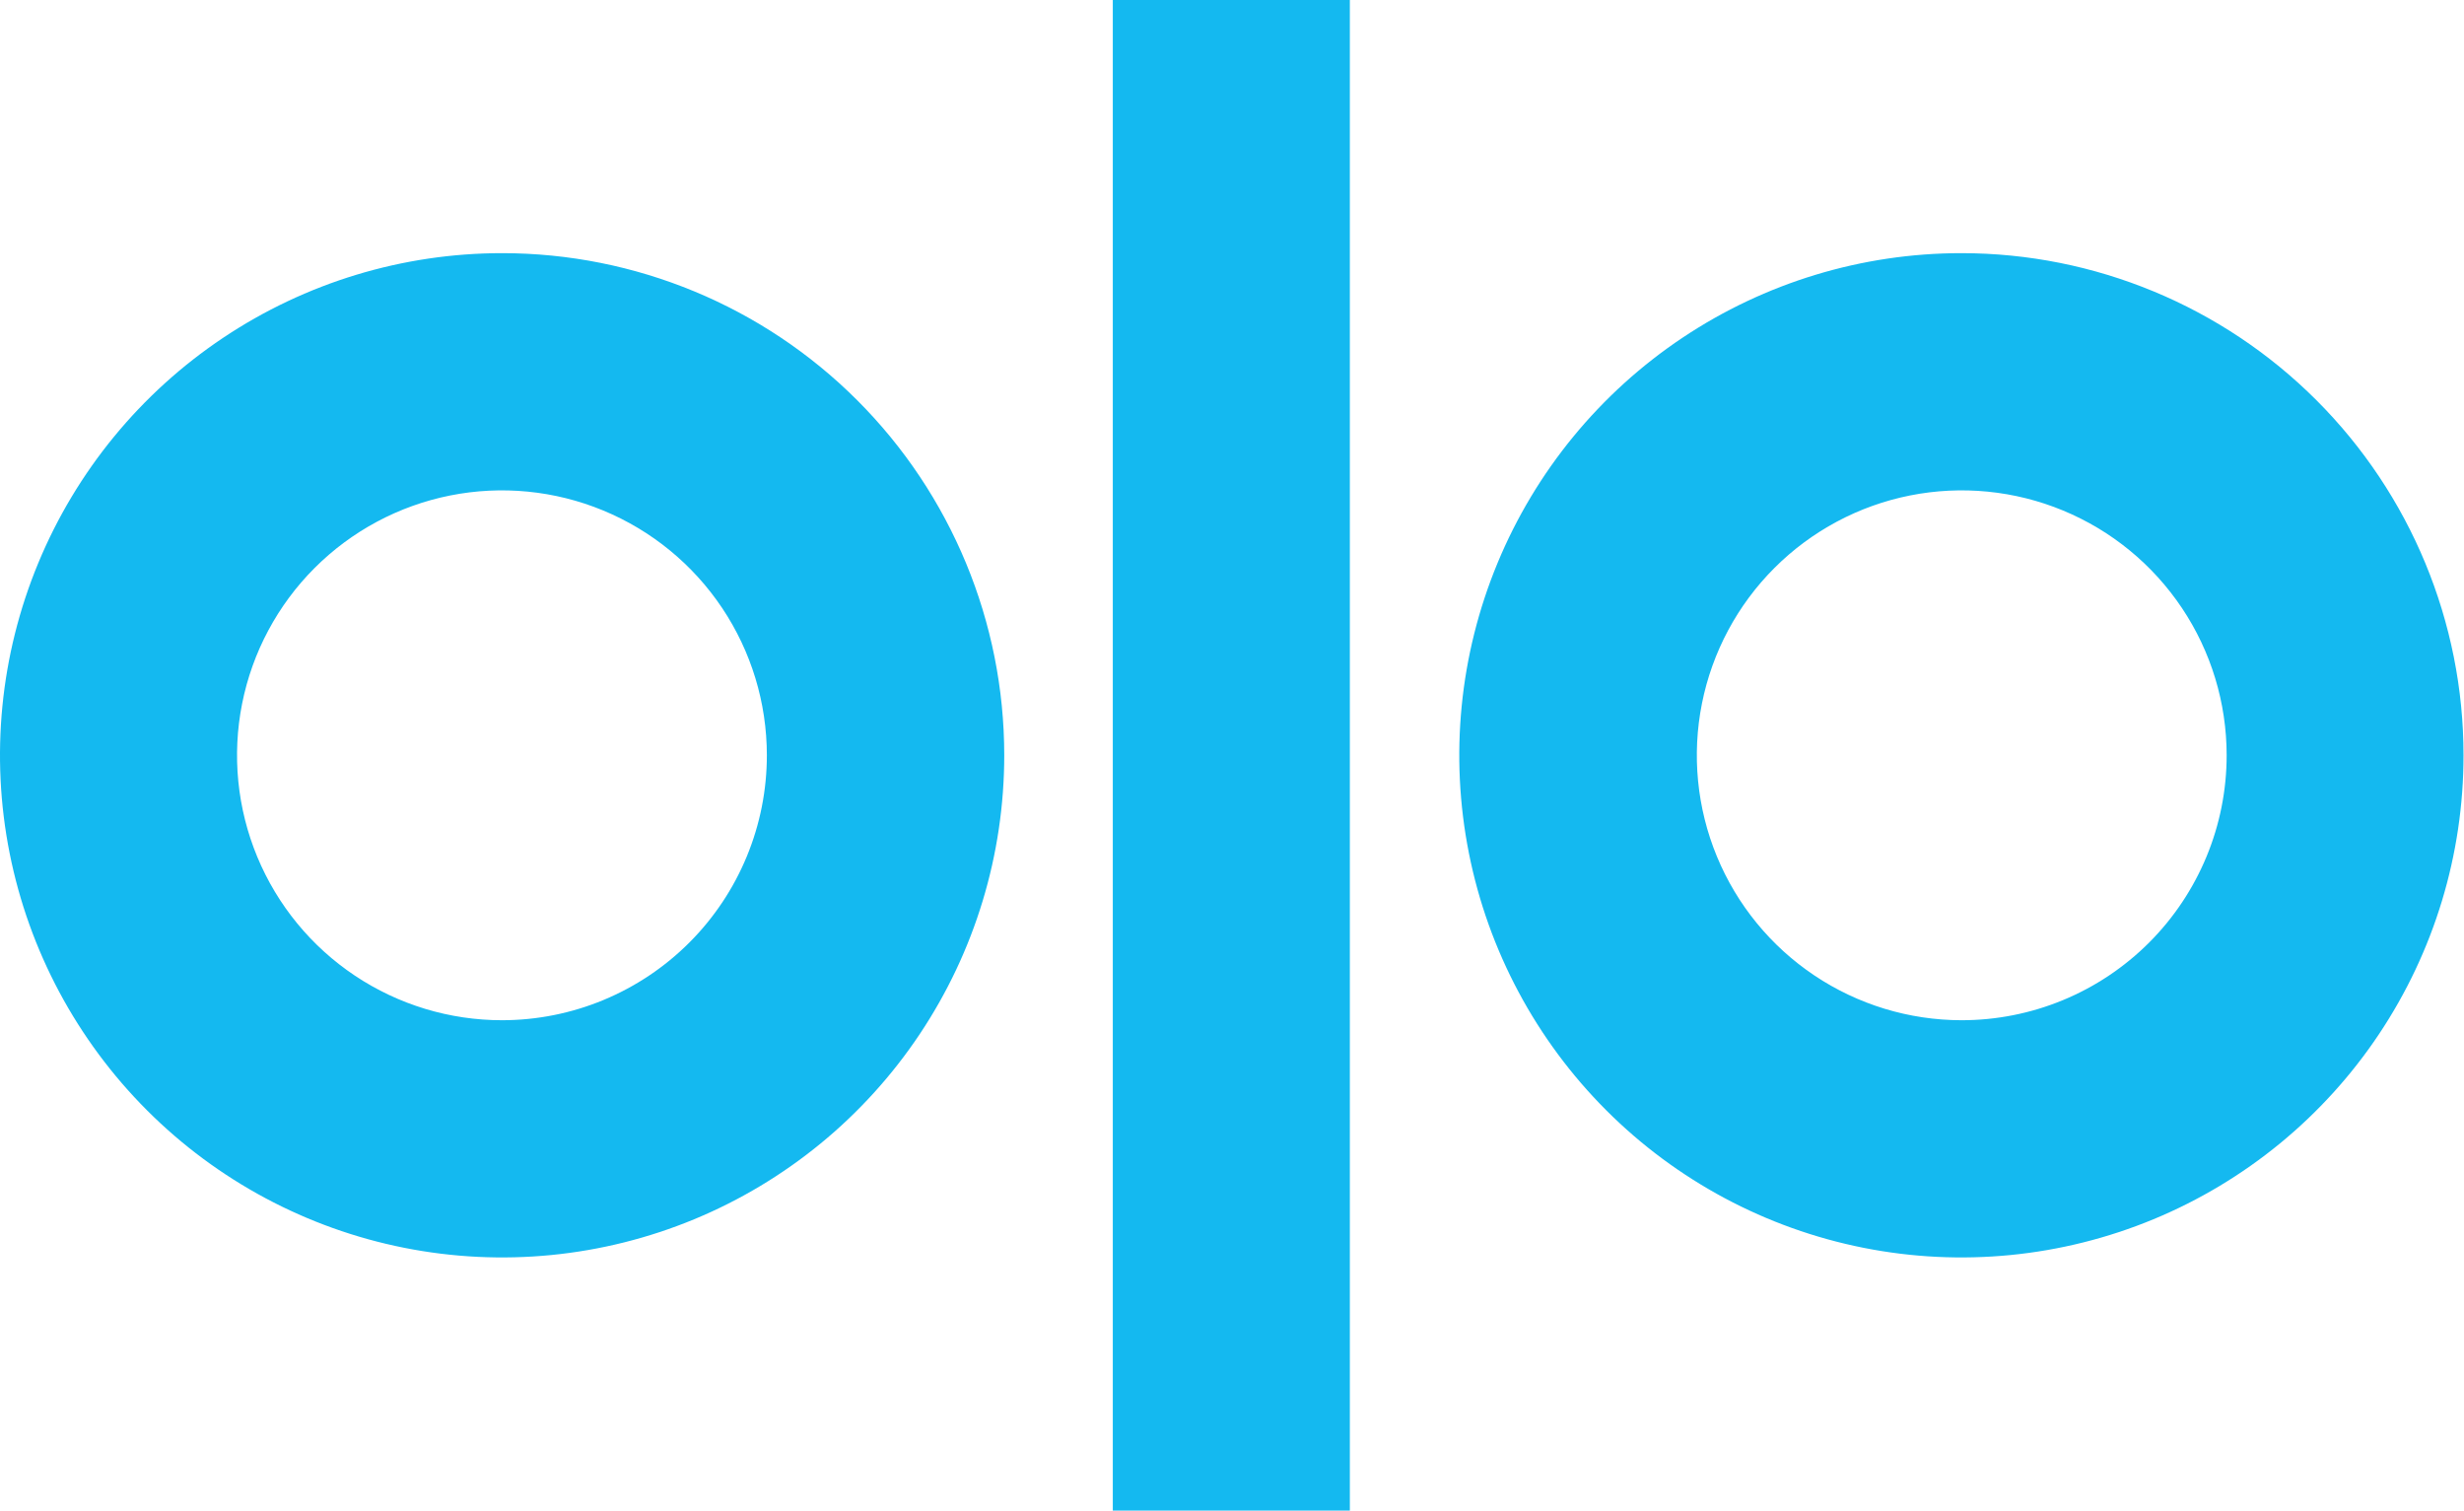
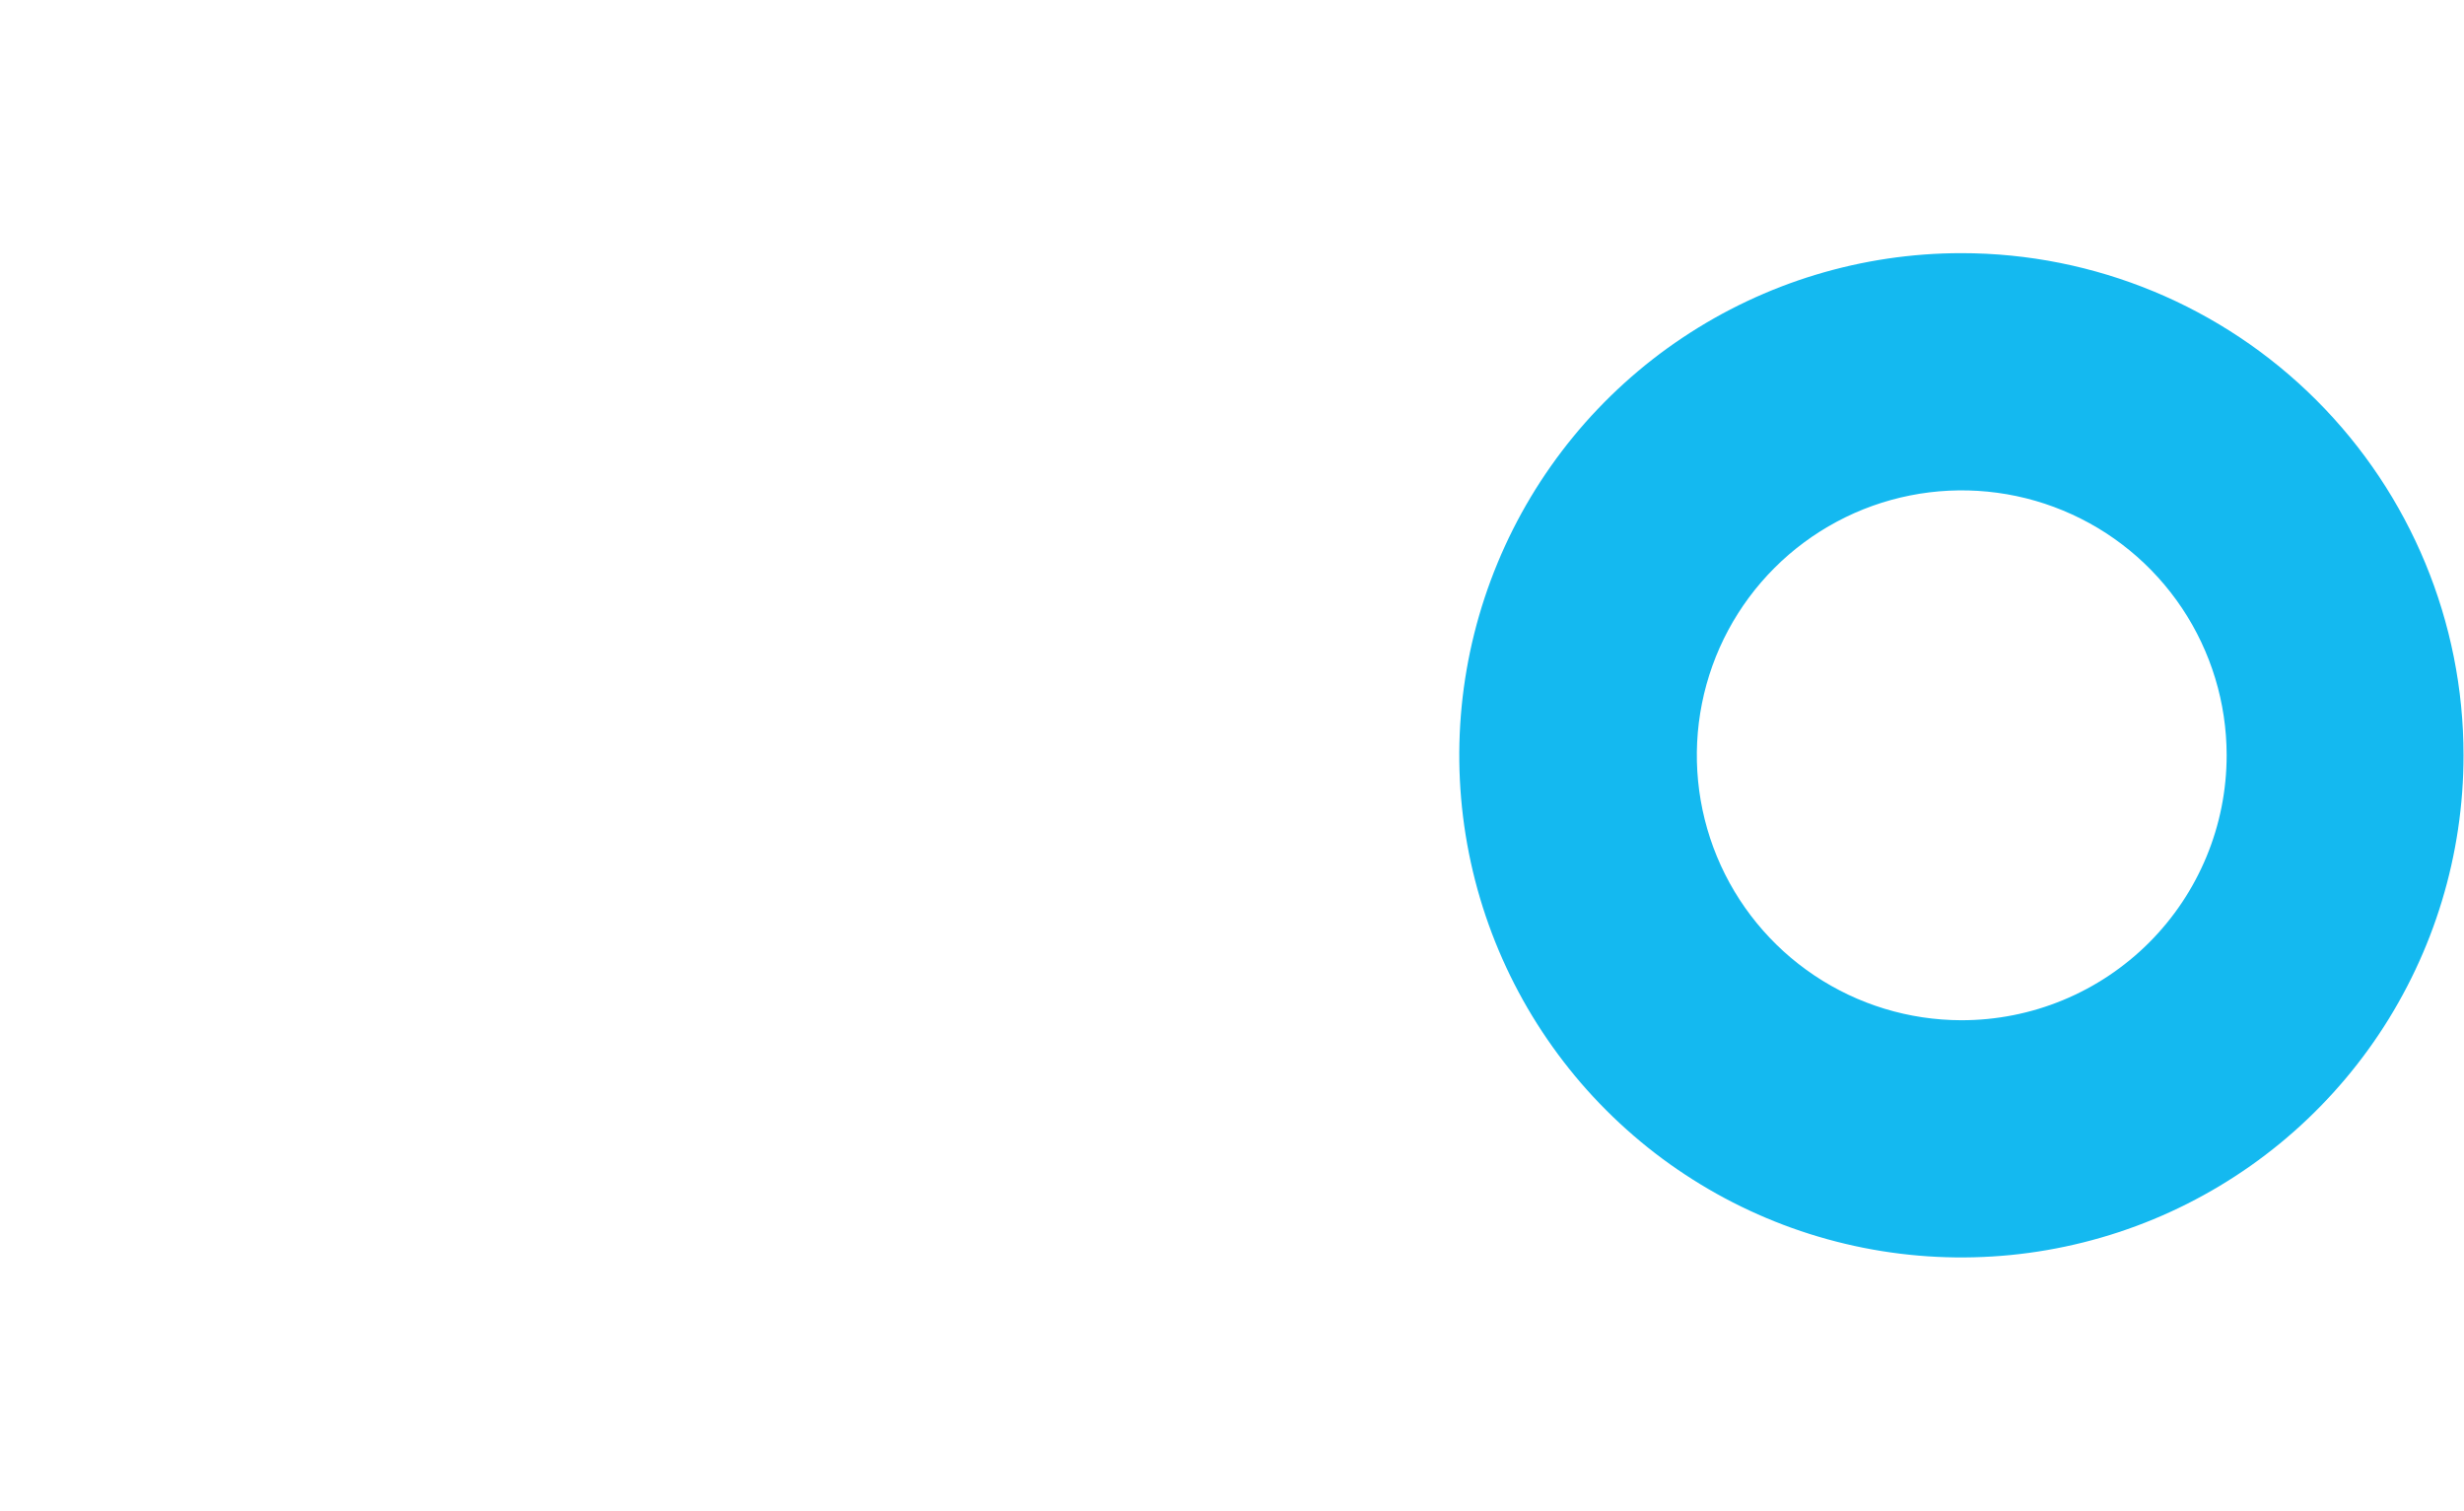
<svg xmlns="http://www.w3.org/2000/svg" width="494" height="303" viewBox="0 0 494 303" fill="none">
-   <path d="M100.669 50.751C80.759 50.751 61.296 56.655 44.741 67.717C28.186 78.778 15.283 94.501 7.663 112.896C0.044 131.29 -1.95 151.532 1.934 171.059C5.819 190.587 15.408 208.525 29.486 222.604C43.565 236.683 61.502 246.27 81.029 250.155C100.557 254.039 120.8 252.045 139.195 244.426C157.59 236.806 173.311 223.904 184.373 207.349C195.435 190.794 201.338 171.33 201.338 151.42C201.338 124.721 190.733 99.115 171.854 80.236C152.975 61.357 127.368 50.751 100.669 50.751V50.751ZM100.669 204.532C90.165 204.538 79.894 201.43 71.156 195.6C62.418 189.77 55.605 181.479 51.579 171.777C47.553 162.075 46.494 151.396 48.536 141.092C50.579 130.788 55.631 121.322 63.054 113.889C70.477 106.456 79.939 101.392 90.24 99.336C100.541 97.28 111.22 98.325 120.928 102.338C130.635 106.352 138.935 113.154 144.776 121.884C150.618 130.614 153.739 140.881 153.746 151.385C153.751 158.36 152.382 165.267 149.717 171.713C147.052 178.158 143.144 184.016 138.215 188.951C133.286 193.886 127.434 197.802 120.992 200.475C114.55 203.149 107.644 204.527 100.669 204.532V204.532Z" fill="#14B9F0">
-  </path>
  <path d="M393.235 50.751C373.324 50.751 353.86 56.655 337.305 67.717C320.75 78.778 307.848 94.501 300.229 112.896C292.61 131.29 290.616 151.532 294.5 171.059C298.384 190.587 307.972 208.525 322.05 222.604C336.129 236.683 354.067 246.27 373.595 250.155C393.123 254.039 413.364 252.045 431.759 244.426C450.154 236.806 465.875 223.904 476.937 207.349C487.999 190.794 493.904 171.33 493.904 151.42C493.904 124.721 483.297 99.115 464.418 80.236C445.539 61.357 419.934 50.751 393.235 50.751V50.751ZM393.235 204.532C382.735 204.518 372.473 201.392 363.749 195.549C355.025 189.707 348.229 181.409 344.219 171.705C340.209 162.001 339.165 151.326 341.219 141.029C343.273 130.732 348.333 121.274 355.76 113.852C363.187 106.43 372.648 101.376 382.946 99.328C393.245 97.281 403.919 98.332 413.621 102.348C423.322 106.365 431.615 113.167 437.452 121.895C443.289 130.623 446.408 140.885 446.415 151.385C446.42 158.369 445.048 165.284 442.376 171.737C439.705 178.189 435.786 184.051 430.847 188.988C425.907 193.924 420.042 197.838 413.588 200.505C407.134 203.172 400.218 204.541 393.235 204.532V204.532Z" fill="#14B9F0">
 </path>
-   <path d="M270.626 0H223.103V302.84H270.626V0Z" fill="#14B9F0">
+   <path d="M270.626 0H223.103H270.626V0Z" fill="#14B9F0">
 </path>
</svg>